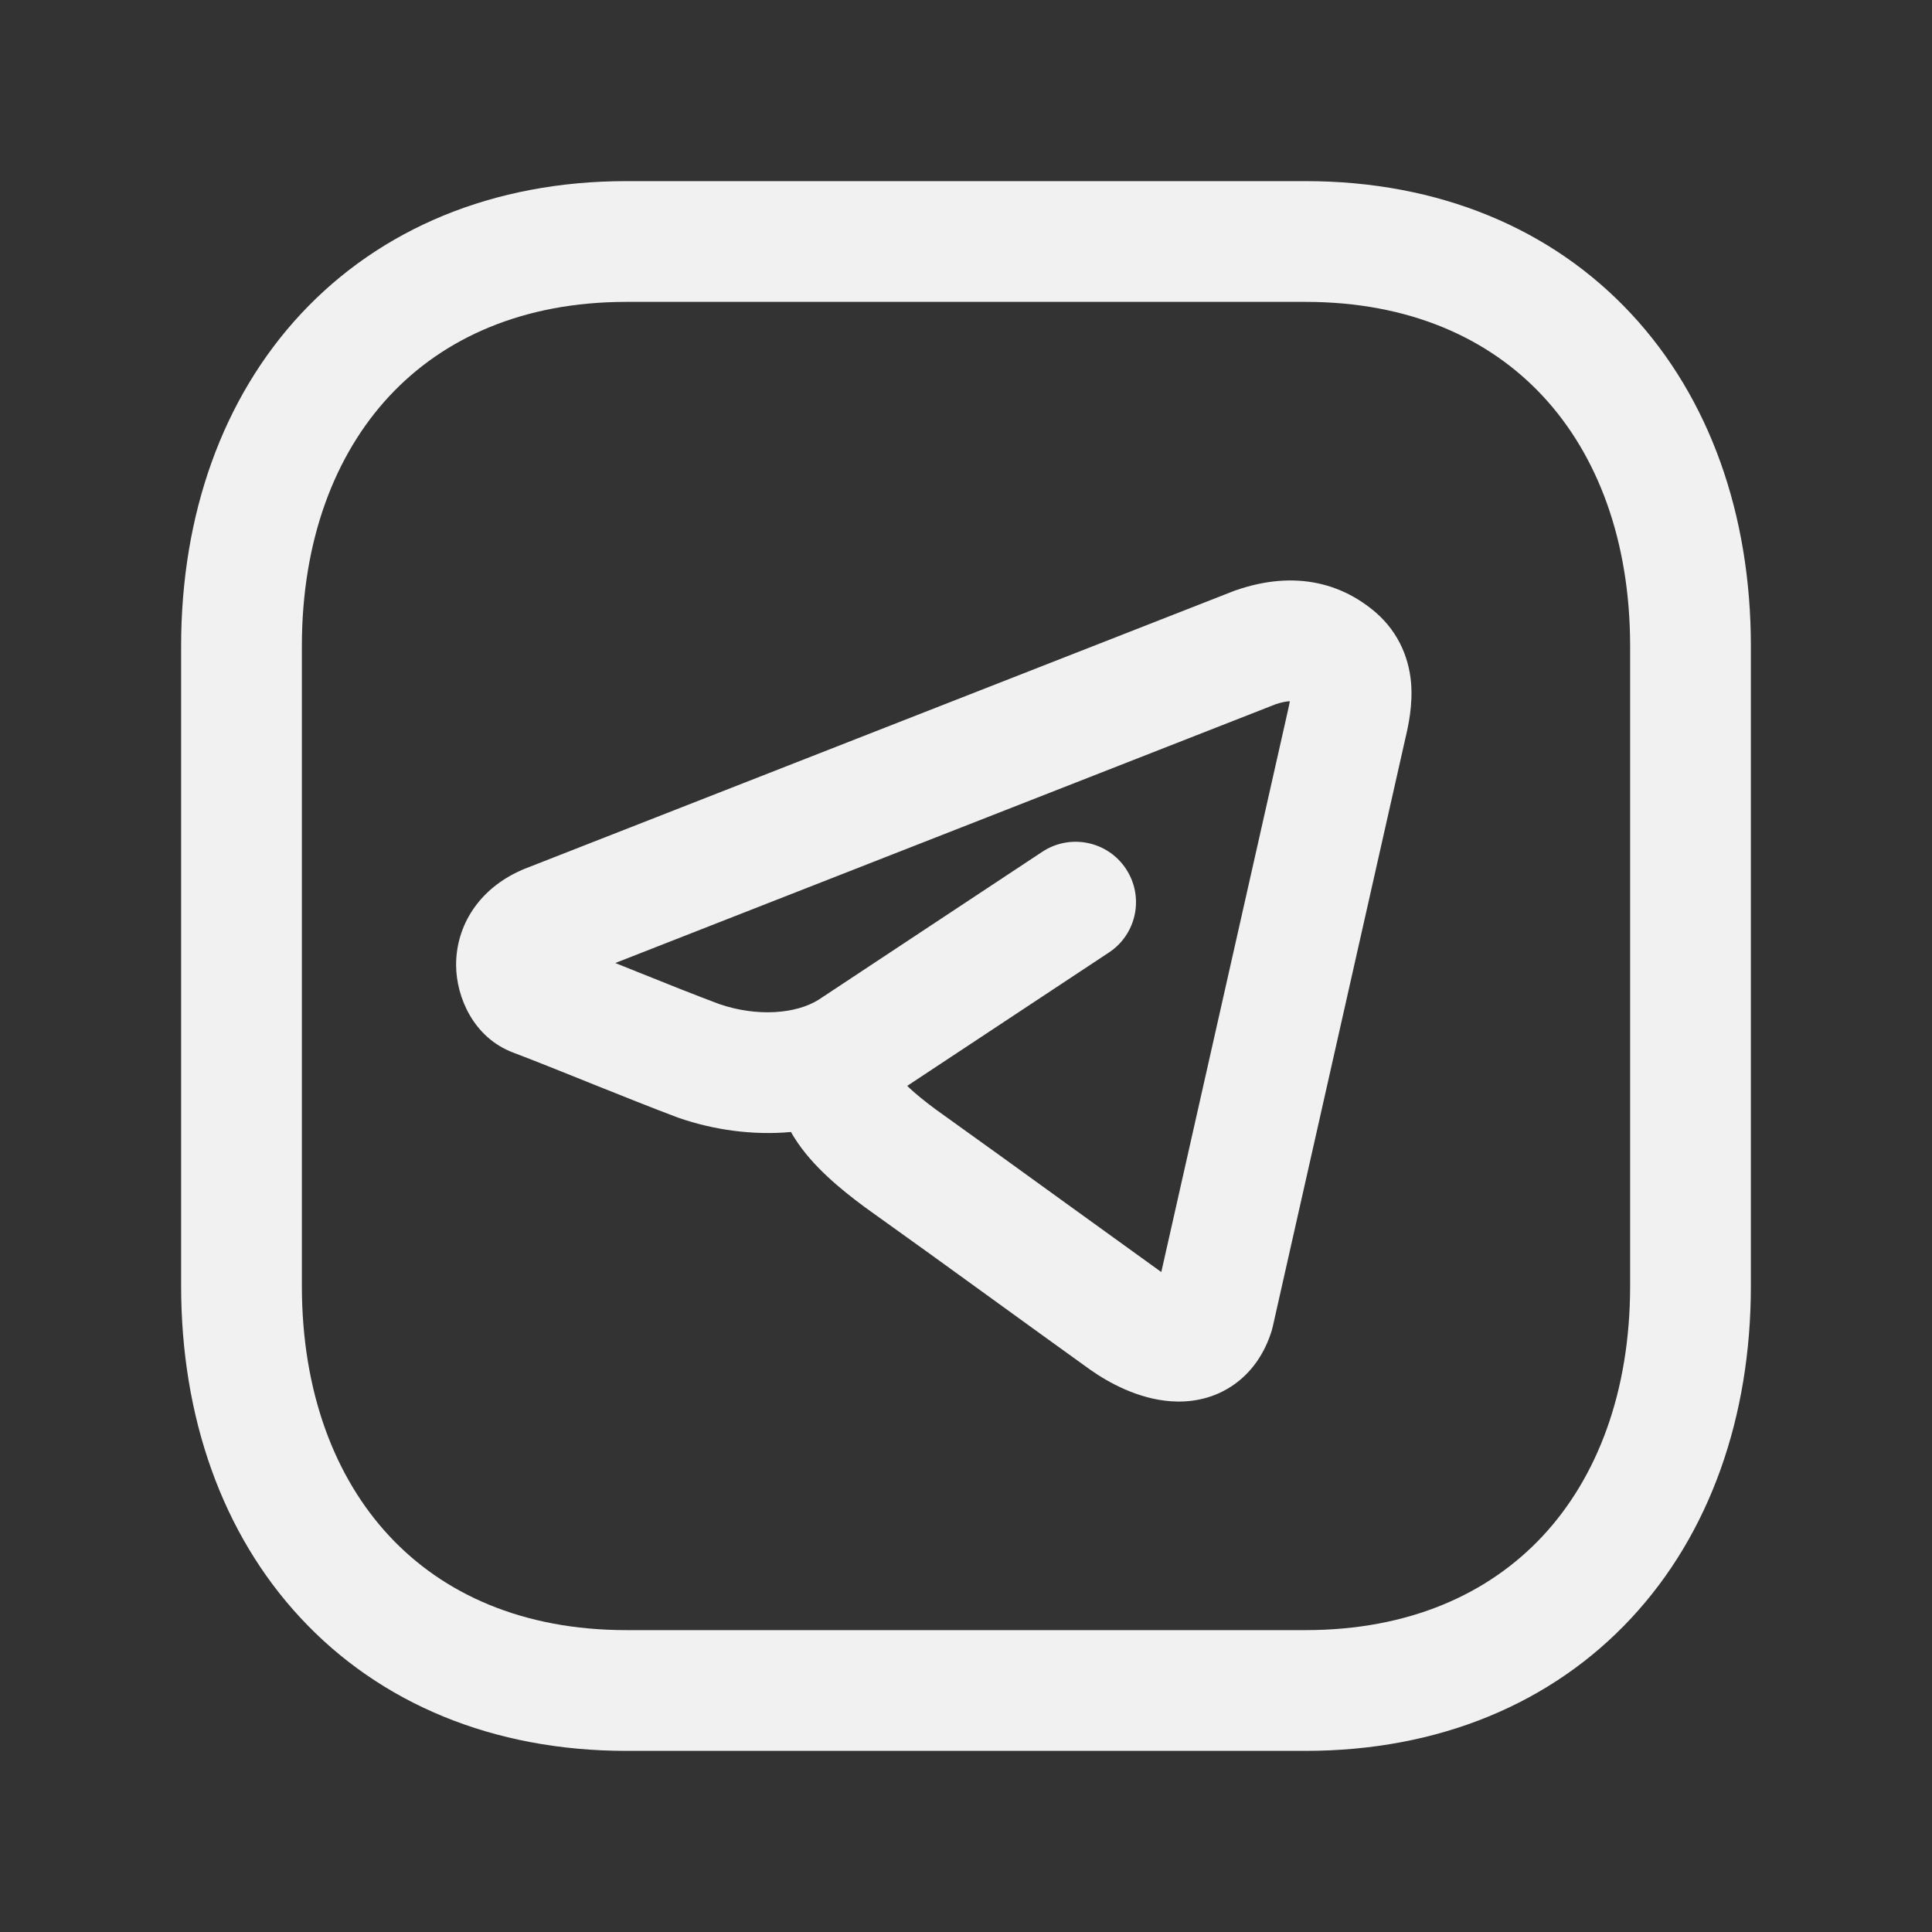
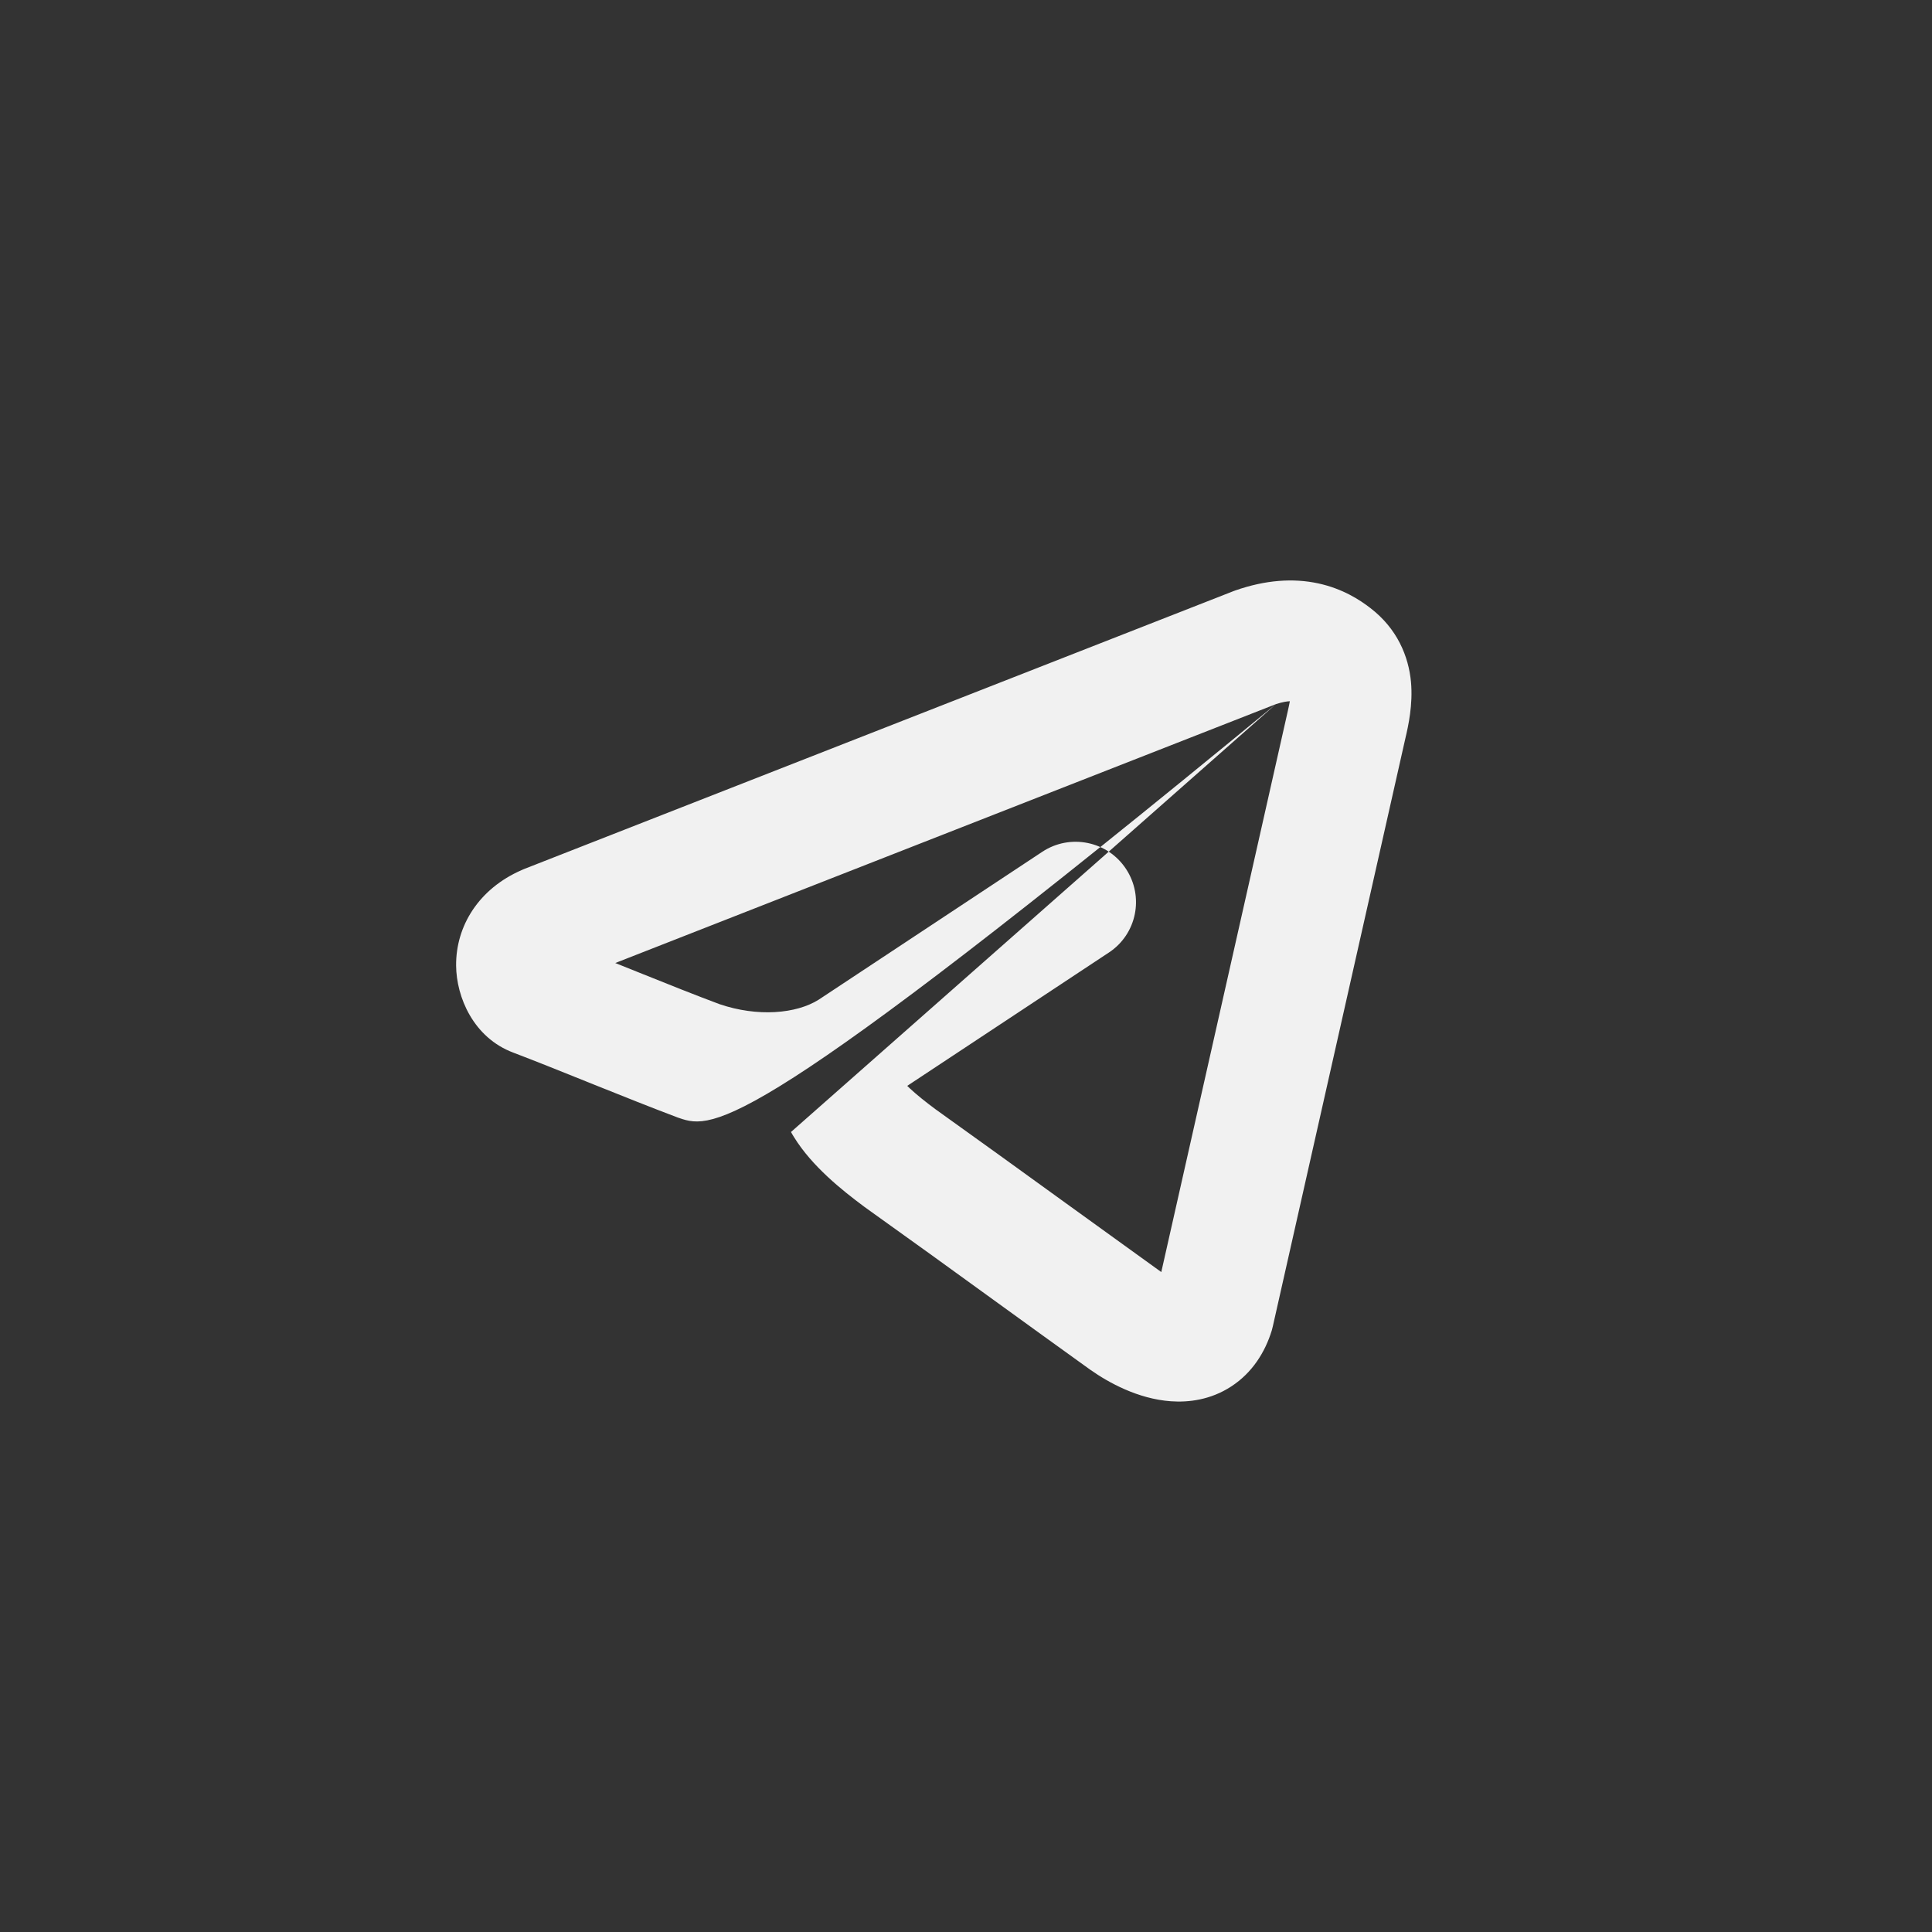
<svg xmlns="http://www.w3.org/2000/svg" width="24" height="24" viewBox="0 0 24 24" fill="none">
  <rect x="0" y="0" width="24" height="24" fill="#333333" stroke="none" />
-   <path fill-rule="evenodd" clip-rule="evenodd" d="M3.74 3.897C4.725 2.841 6.127 2.25 7.782 2.25H16.217C17.876 2.25 19.279 2.841 20.263 3.898C21.241 4.948 21.75 6.399 21.75 8.026V15.974C21.75 17.601 21.241 19.052 20.263 20.102C19.279 21.159 17.876 21.75 16.216 21.75H7.782C6.123 21.75 4.72 21.159 3.737 20.102C2.758 19.052 2.25 17.601 2.25 15.974V8.026C2.25 6.398 2.761 4.948 3.74 3.897ZM4.837 4.92C4.16 5.647 3.75 6.71 3.75 8.026V15.974C3.75 17.291 4.159 18.354 4.835 19.08C5.505 19.8 6.493 20.25 7.782 20.25H16.216C17.505 20.25 18.494 19.8 19.165 19.08C19.841 18.354 20.25 17.291 20.25 15.974V8.026C20.25 6.709 19.841 5.646 19.165 4.92C18.495 4.2 17.506 3.75 16.217 3.75H7.782C6.498 3.75 5.509 4.199 4.837 4.92Z" fill="#F1F1F1" />
-   <path fill-rule="evenodd" clip-rule="evenodd" d="M15.85 8.747L7.643 11.963C7.711 11.99 7.78 12.018 7.848 12.045C7.879 12.058 7.91 12.07 7.942 12.083C8.297 12.226 8.644 12.364 8.938 12.474C9.411 12.635 9.89 12.594 10.169 12.419L12.948 10.581C13.294 10.353 13.759 10.448 13.987 10.793C14.216 11.139 14.121 11.604 13.776 11.832L11.27 13.489C11.28 13.499 11.291 13.509 11.302 13.52C11.39 13.602 11.498 13.688 11.619 13.778C12.159 14.164 12.701 14.556 13.24 14.946C13.633 15.23 14.026 15.514 14.415 15.794C14.419 15.796 14.422 15.799 14.426 15.802L15.998 8.831C16.009 8.783 16.017 8.744 16.023 8.711C15.991 8.712 15.935 8.719 15.85 8.747ZM9.826 14.062C9.345 14.106 8.859 14.034 8.439 13.889L8.421 13.883C8.107 13.765 7.74 13.618 7.383 13.475C7.352 13.462 7.322 13.45 7.291 13.438C6.963 13.306 6.647 13.179 6.376 13.076C5.881 12.89 5.669 12.386 5.666 11.995C5.662 11.5 5.95 11.04 6.479 10.809C6.488 10.805 6.497 10.801 6.506 10.797L15.318 7.345C15.327 7.341 15.336 7.338 15.345 7.335C15.72 7.204 16.064 7.18 16.375 7.247C16.681 7.313 16.895 7.454 17.024 7.554C17.357 7.81 17.498 8.152 17.528 8.473C17.553 8.753 17.495 9.016 17.458 9.172L15.812 16.474C15.808 16.492 15.803 16.511 15.798 16.529C15.715 16.798 15.556 17.053 15.295 17.223C15.039 17.39 14.765 17.423 14.545 17.407C14.137 17.378 13.771 17.175 13.549 17.019L13.543 17.015C13.142 16.727 12.747 16.441 12.352 16.155C11.817 15.767 11.283 15.381 10.742 14.995L10.73 14.986C10.464 14.788 10.088 14.49 9.863 14.125C9.85 14.105 9.838 14.084 9.826 14.062Z" fill="#F1F1F1" />
+   <path fill-rule="evenodd" clip-rule="evenodd" d="M15.85 8.747L7.643 11.963C7.711 11.99 7.78 12.018 7.848 12.045C7.879 12.058 7.91 12.07 7.942 12.083C8.297 12.226 8.644 12.364 8.938 12.474C9.411 12.635 9.89 12.594 10.169 12.419L12.948 10.581C13.294 10.353 13.759 10.448 13.987 10.793C14.216 11.139 14.121 11.604 13.776 11.832L11.27 13.489C11.28 13.499 11.291 13.509 11.302 13.52C11.39 13.602 11.498 13.688 11.619 13.778C12.159 14.164 12.701 14.556 13.24 14.946C13.633 15.23 14.026 15.514 14.415 15.794C14.419 15.796 14.422 15.799 14.426 15.802L15.998 8.831C16.009 8.783 16.017 8.744 16.023 8.711C15.991 8.712 15.935 8.719 15.85 8.747ZC9.345 14.106 8.859 14.034 8.439 13.889L8.421 13.883C8.107 13.765 7.74 13.618 7.383 13.475C7.352 13.462 7.322 13.45 7.291 13.438C6.963 13.306 6.647 13.179 6.376 13.076C5.881 12.89 5.669 12.386 5.666 11.995C5.662 11.5 5.95 11.04 6.479 10.809C6.488 10.805 6.497 10.801 6.506 10.797L15.318 7.345C15.327 7.341 15.336 7.338 15.345 7.335C15.72 7.204 16.064 7.18 16.375 7.247C16.681 7.313 16.895 7.454 17.024 7.554C17.357 7.81 17.498 8.152 17.528 8.473C17.553 8.753 17.495 9.016 17.458 9.172L15.812 16.474C15.808 16.492 15.803 16.511 15.798 16.529C15.715 16.798 15.556 17.053 15.295 17.223C15.039 17.39 14.765 17.423 14.545 17.407C14.137 17.378 13.771 17.175 13.549 17.019L13.543 17.015C13.142 16.727 12.747 16.441 12.352 16.155C11.817 15.767 11.283 15.381 10.742 14.995L10.73 14.986C10.464 14.788 10.088 14.49 9.863 14.125C9.85 14.105 9.838 14.084 9.826 14.062Z" fill="#F1F1F1" />
</svg>